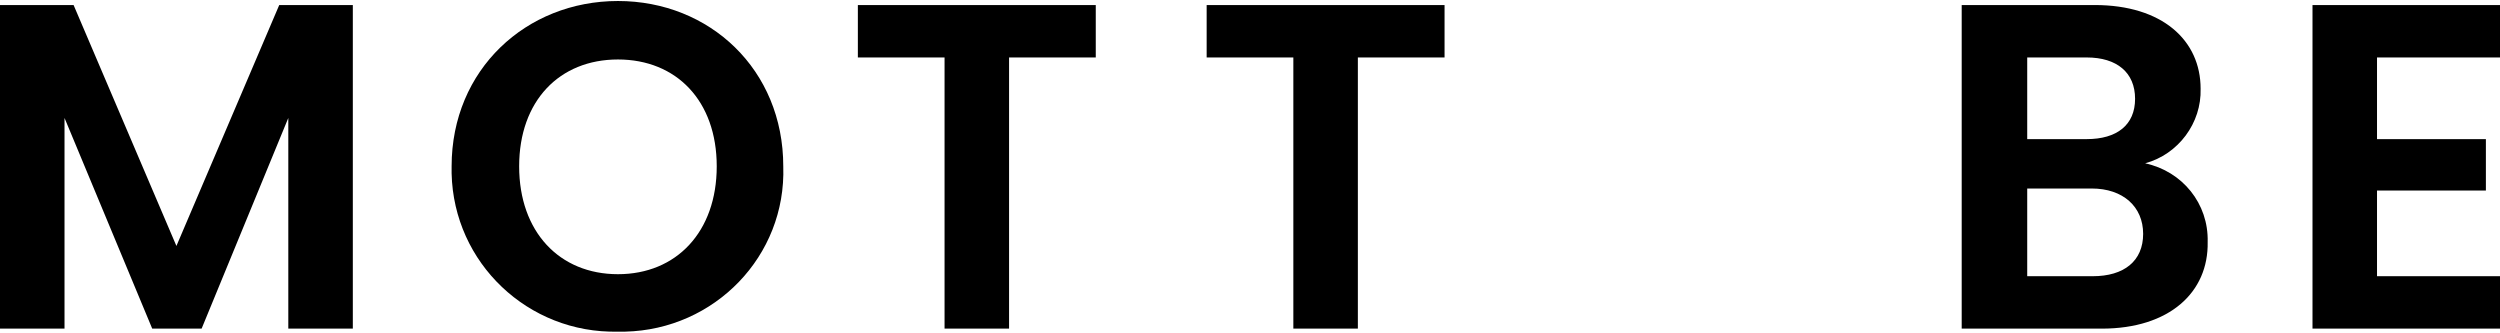
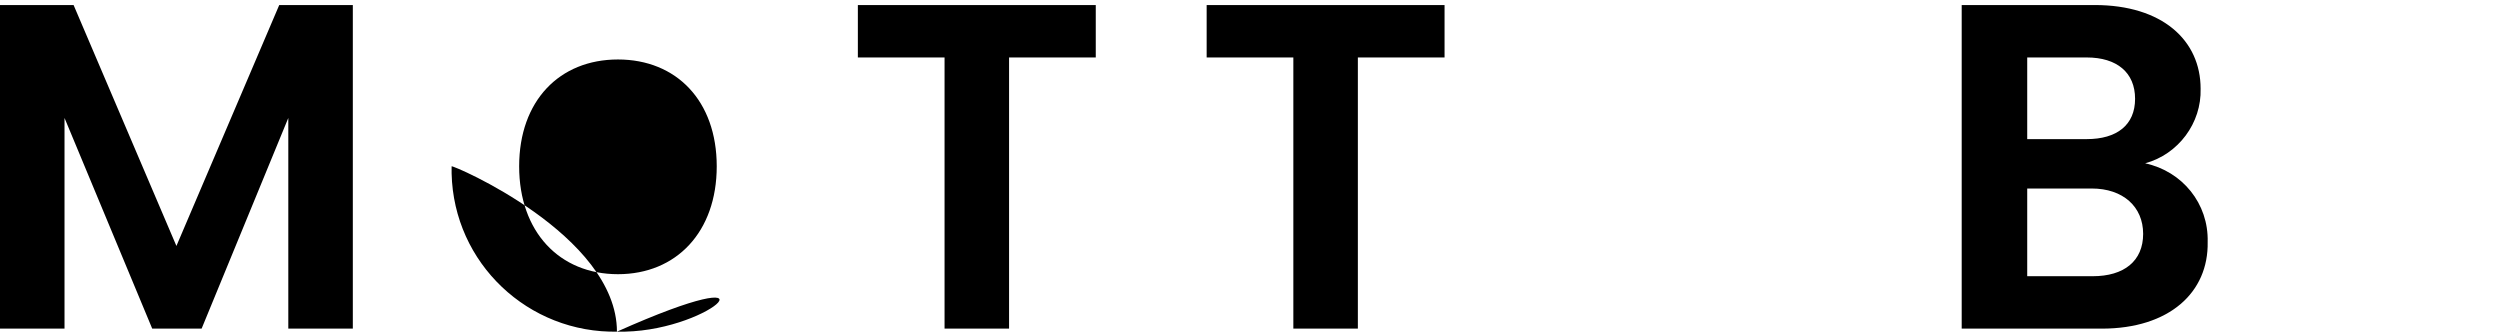
<svg xmlns="http://www.w3.org/2000/svg" version="1.1" id="レイヤー_1" x="0px" y="0px" viewBox="0 0 248 33" style="enable-background:new 0 0 248 33;" xml:space="preserve">
  <g id="レイヤー_2_1_">
    <g id="レイヤー_1-2">
      <path d="M0,0.5h7.3l10.2,23.9L27.7,0.5H35v32.1h-6.4V11.7L20,32.6h-4.9L6.4,11.7v20.9H0V0.5z" />
      <path d="M85.2,0.5h23.5v5.2h-8.6v26.9h-6.4V5.7h-8.6V0.5z" />
      <path d="M119.7,0.5h23.6v5.2h-8.6v26.9h-6.4V5.7h-8.6V0.5z" />
-       <path d="M61.3,32.9c-8.9,0.2-16.3-6.8-16.5-15.7c0-0.2,0-0.5,0-0.7c0-9.6,7.4-16.4,16.5-16.4s16.4,6.8,16.4,16.4    C78,25.4,70.9,32.7,62,32.9C61.8,32.9,61.6,32.9,61.3,32.9z M61.3,27.2c5.8,0,9.8-4.2,9.8-10.7s-4-10.6-9.8-10.6    s-9.8,4.1-9.8,10.6S55.5,27.2,61.3,27.2z" />
+       <path d="M61.3,32.9c-8.9,0.2-16.3-6.8-16.5-15.7c0-0.2,0-0.5,0-0.7s16.4,6.8,16.4,16.4    C78,25.4,70.9,32.7,62,32.9C61.8,32.9,61.6,32.9,61.3,32.9z M61.3,27.2c5.8,0,9.8-4.2,9.8-10.7s-4-10.6-9.8-10.6    s-9.8,4.1-9.8,10.6S55.5,27.2,61.3,27.2z" />
      <path d="M208.5,32.6h-13.9V0.5h13.2c6.7,0,10.5,3.5,10.5,8.3c0.1,3.4-2.2,6.5-5.5,7.4c3.7,0.8,6.3,4,6.2,7.8    C219.1,29,215.2,32.6,208.5,32.6z M207,5.7h-5.9v8.1h5.9c3,0,4.8-1.4,4.8-4S210,5.7,207,5.7z M207.5,18.7h-6.4v8.7h6.5    c3.1,0,5-1.5,5-4.2S210.6,18.7,207.5,18.7L207.5,18.7z" />
-       <path d="M248,5.7h-12.2v8.1h10.8v5.1h-10.8v8.5H248v5.2h-18.6V0.5H248V5.7z" />
    </g>
  </g>
</svg>